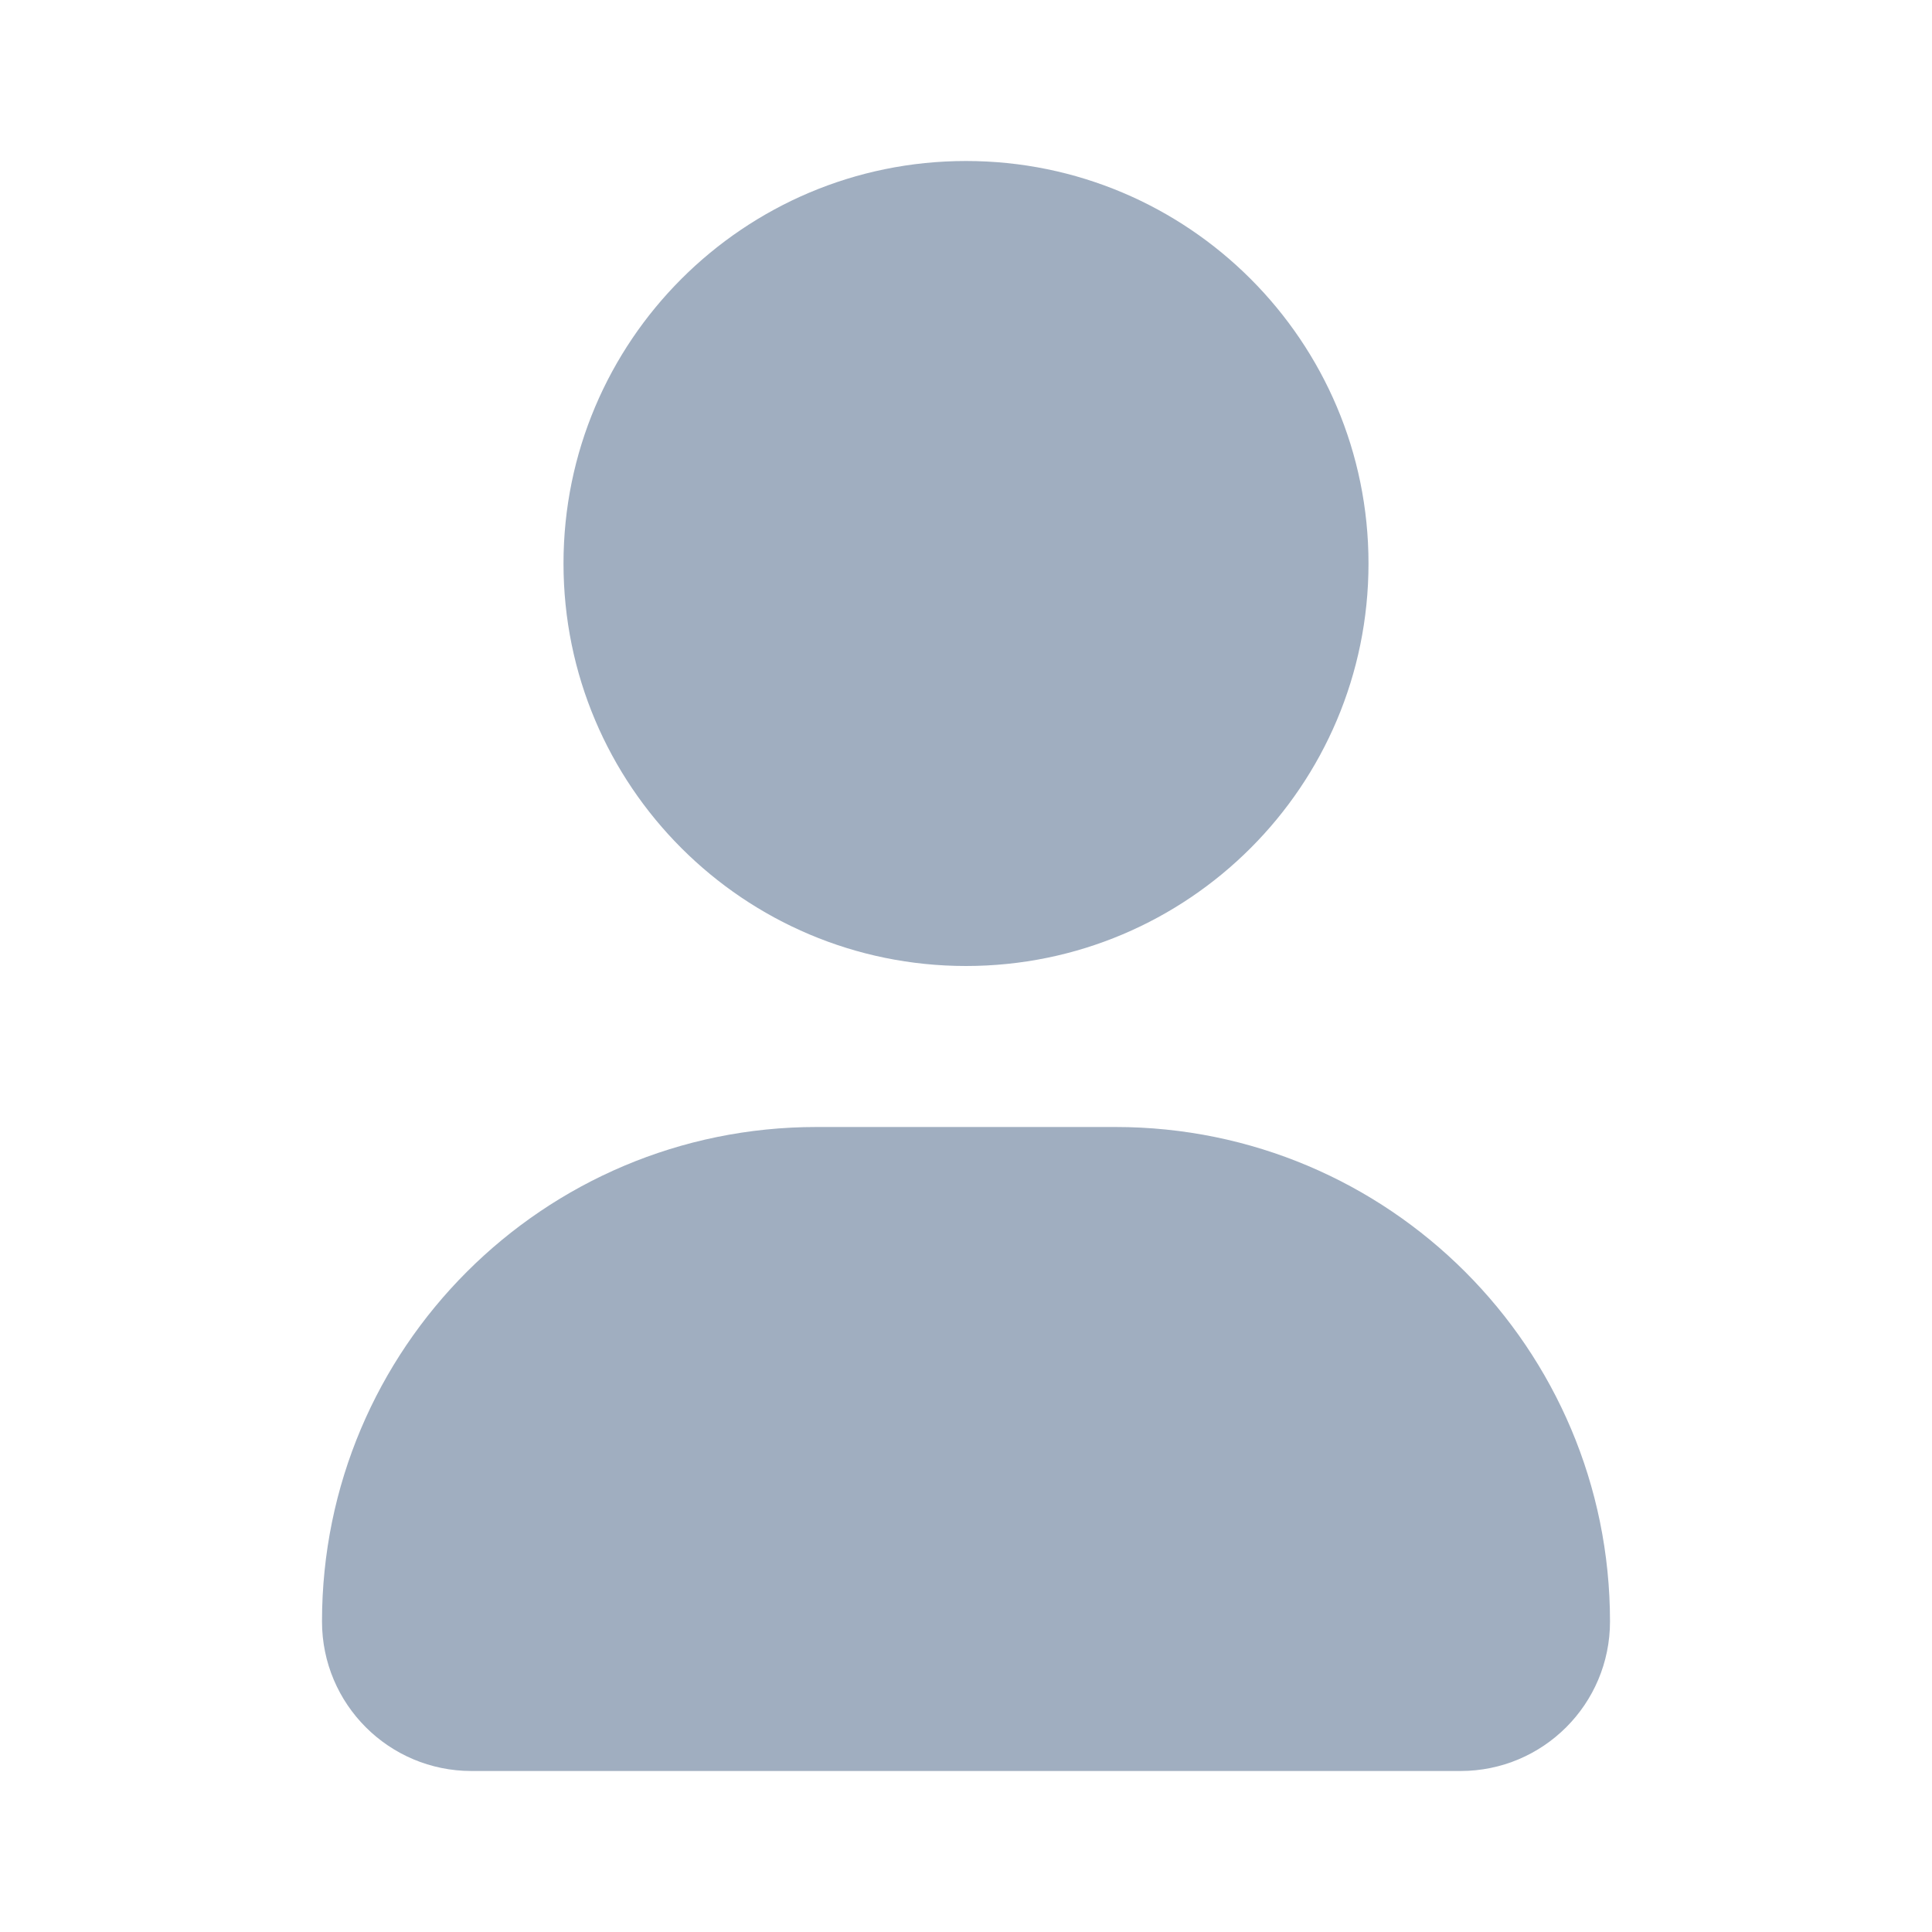
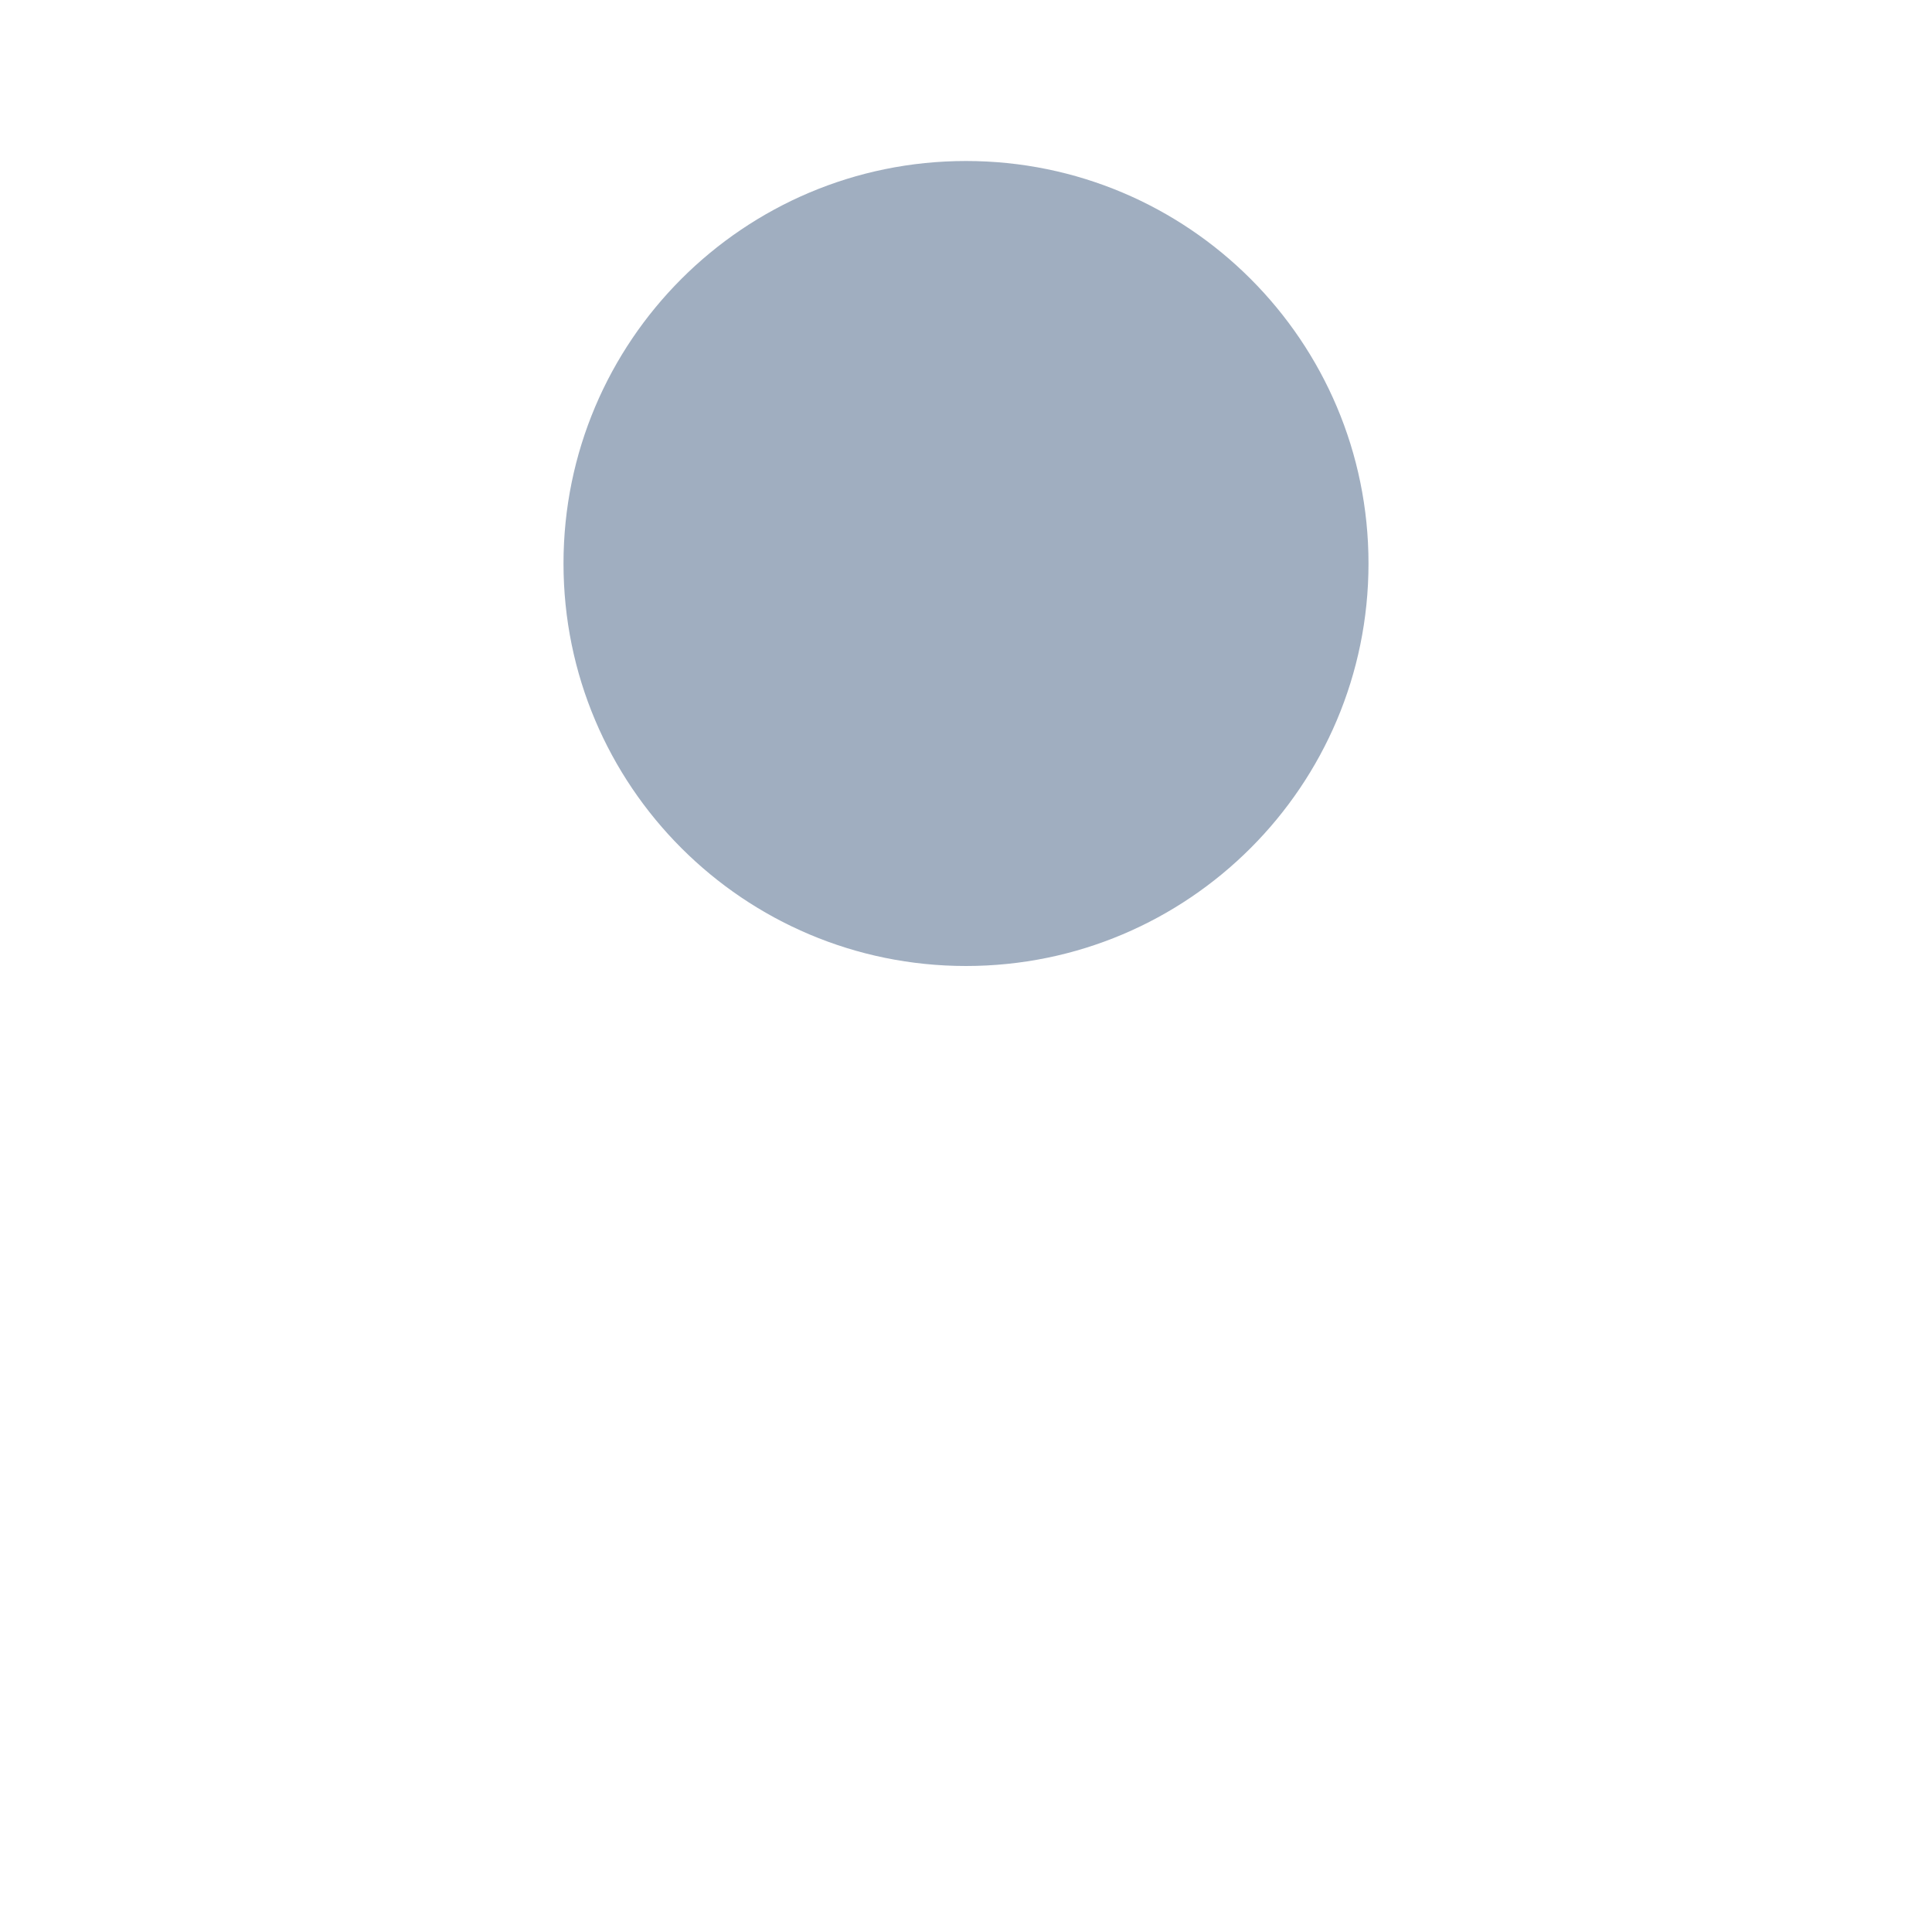
<svg xmlns="http://www.w3.org/2000/svg" width="24" height="24" viewBox="0 0 24 24" fill="none">
  <path fill-rule="evenodd" clip-rule="evenodd" d="M12 2C9.239 2 7 4.239 7 7C7 9.761 9.239 12 12 12C14.761 12 17 9.761 17 7C17 4.239 14.761 2 12 2Z" fill="#A0AEC0" />
-   <path fill-rule="evenodd" clip-rule="evenodd" d="M10.143 14C6.75 14 4 16.75 4 20.143C4 21.169 4.831 22 5.857 22H18.143C19.169 22 20 21.169 20 20.143C20 16.75 17.25 14 13.857 14H10.143Z" fill="#A0AEC0" />
</svg>